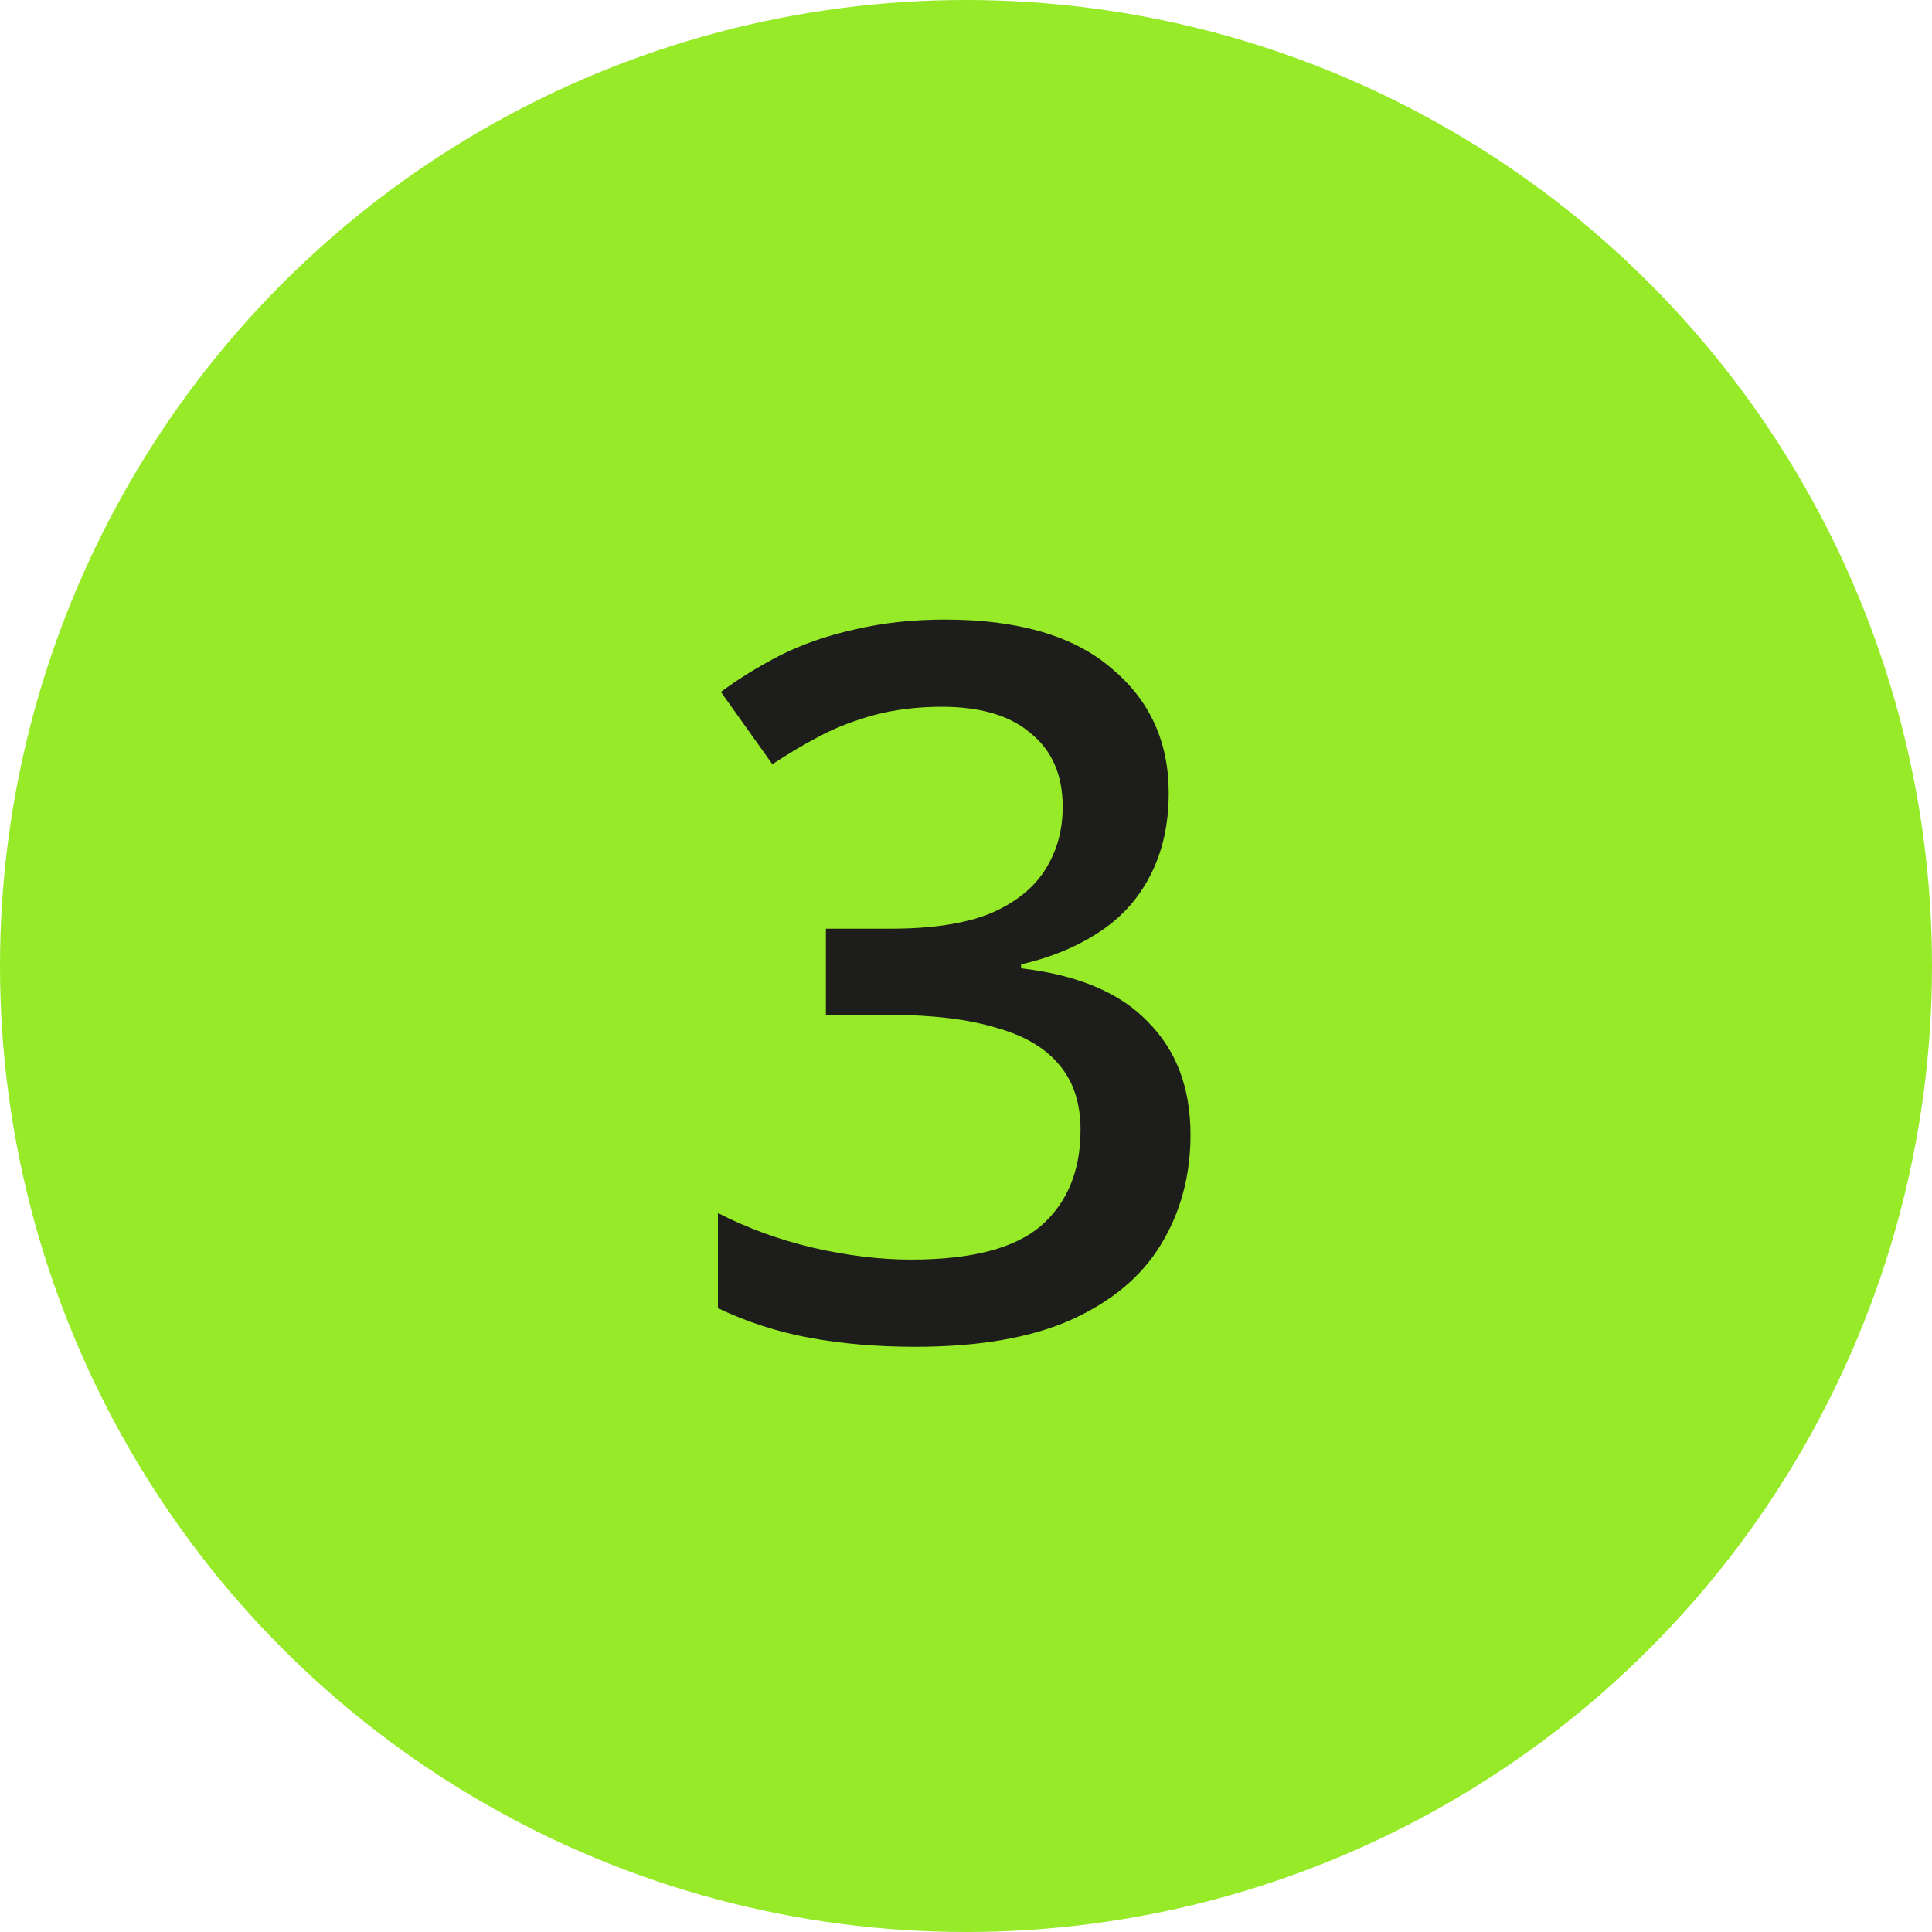
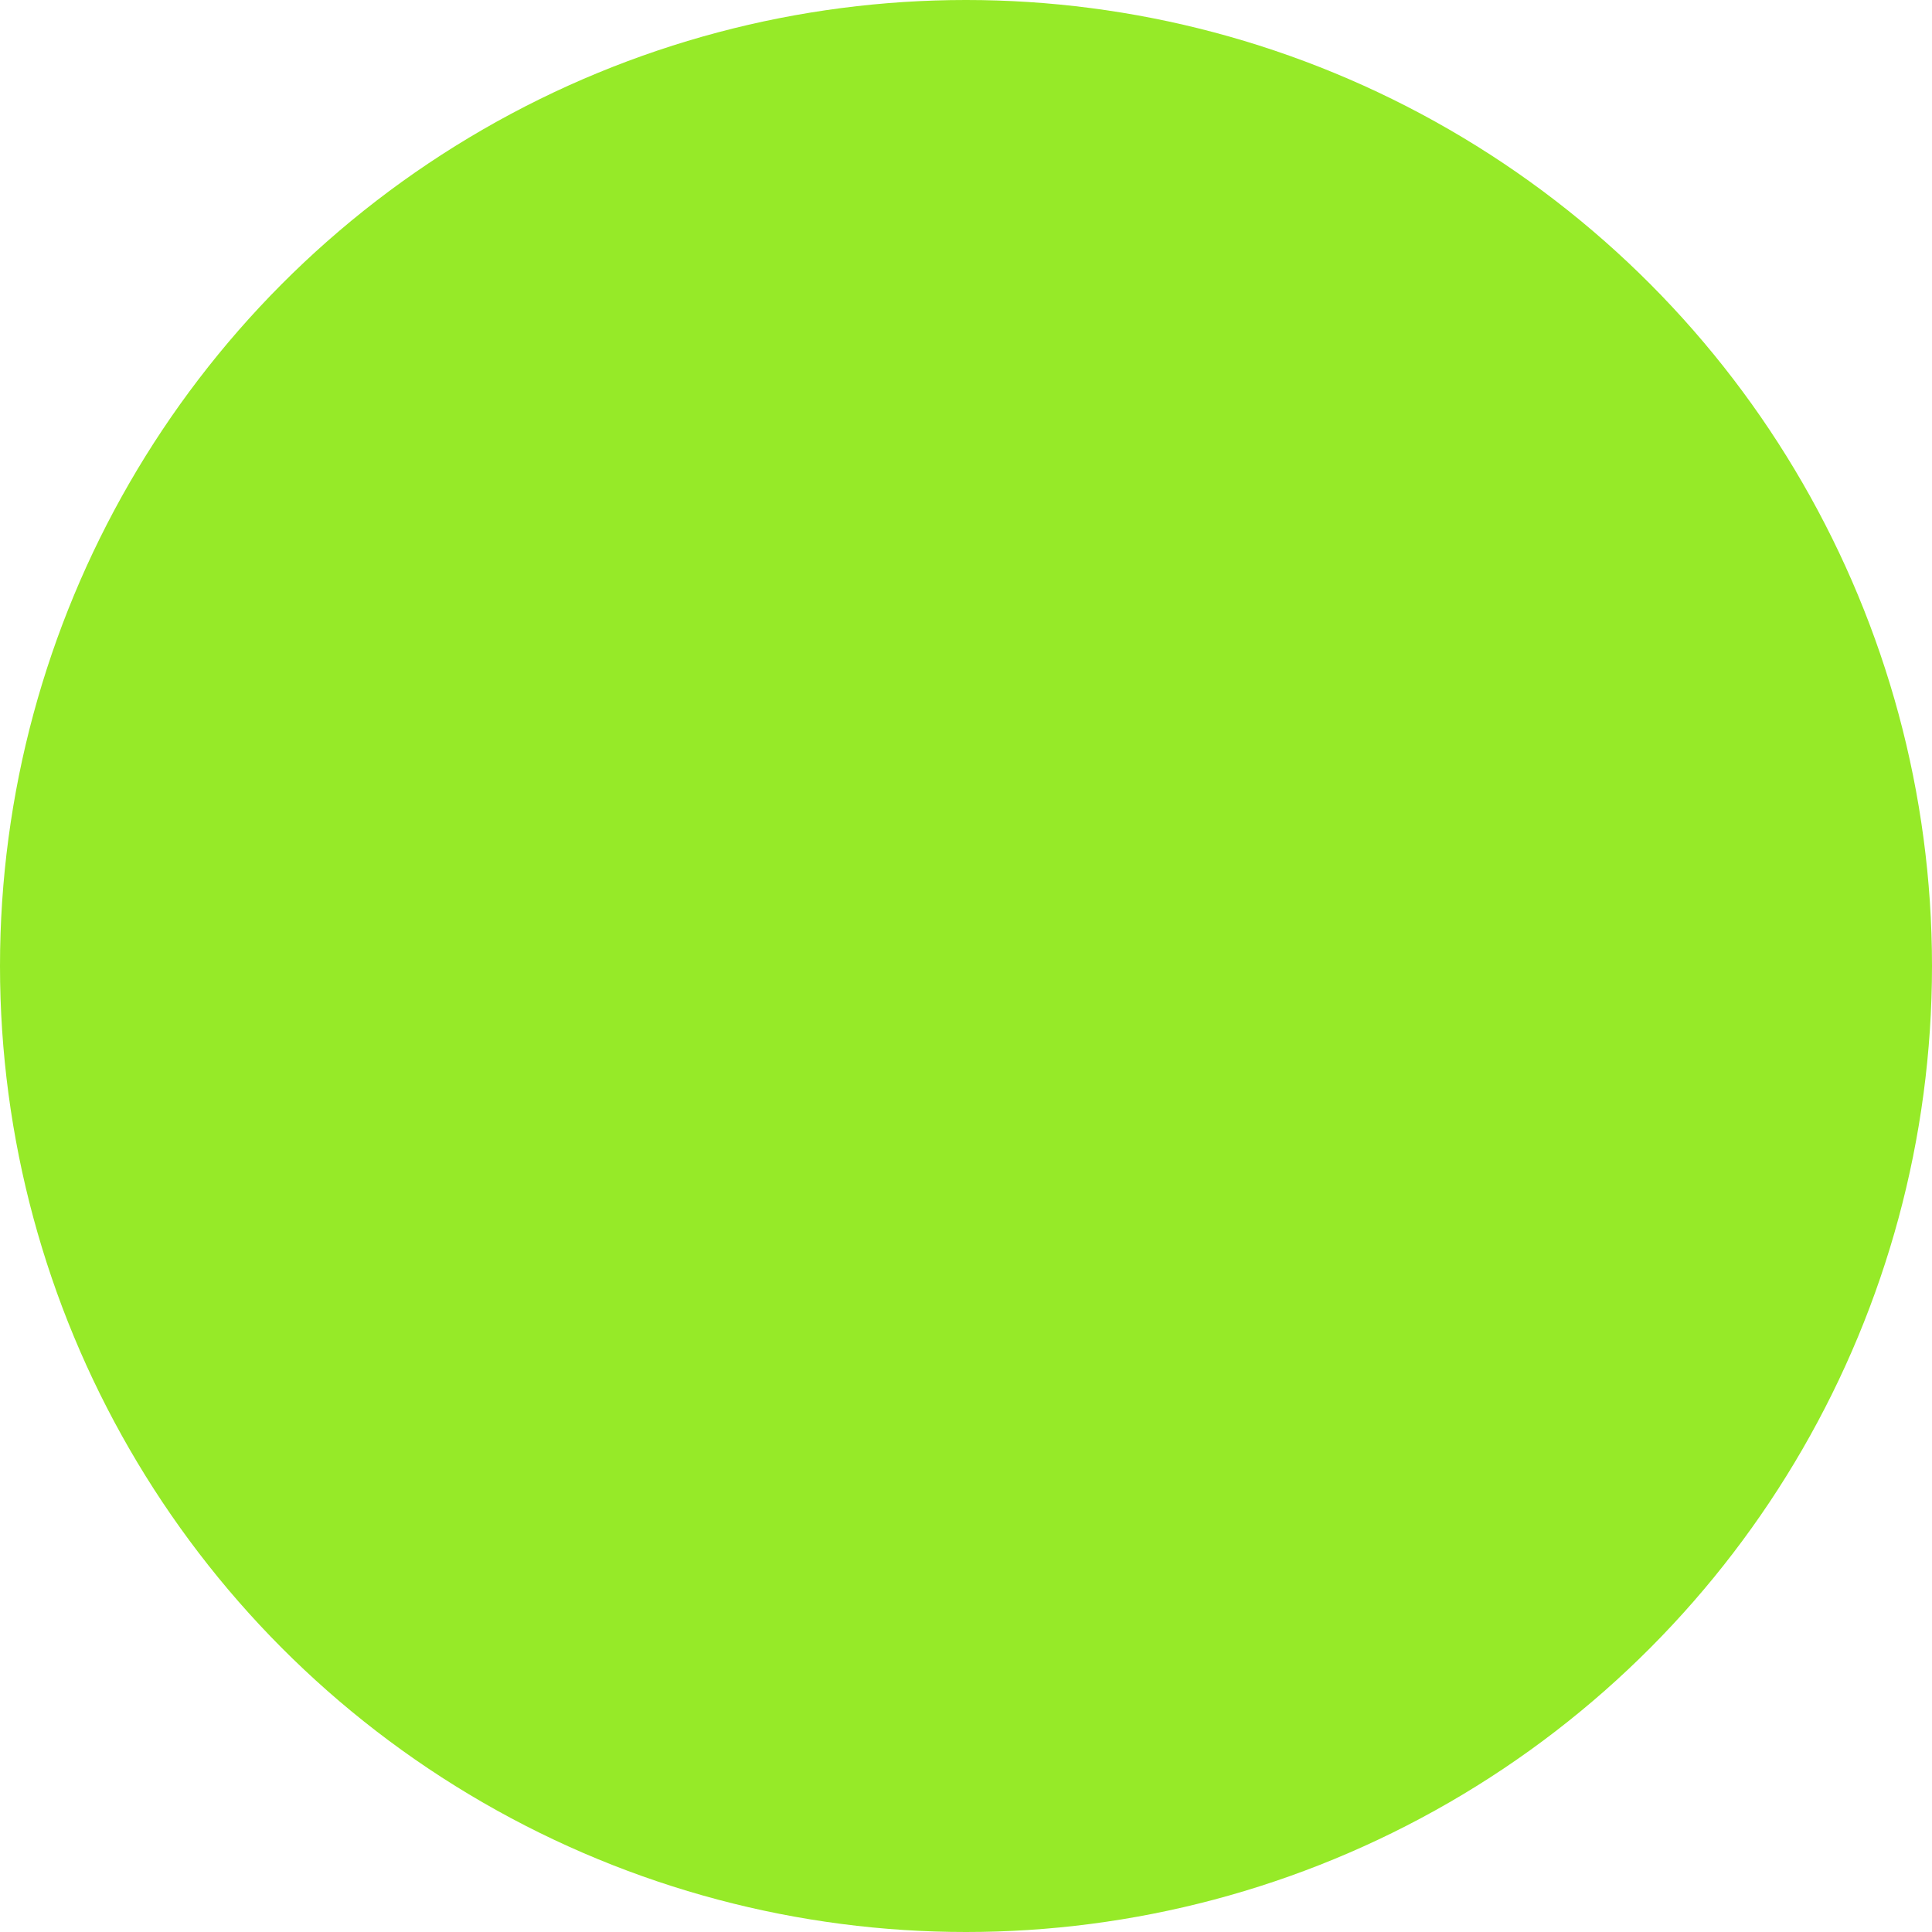
<svg xmlns="http://www.w3.org/2000/svg" width="39" height="39" viewBox="0 0 39 39" fill="none">
  <circle cx="19.5" cy="19.5" r="19.5" fill="#96EA28" />
-   <path d="M23.592 16.007C23.592 16.647 23.465 17.207 23.212 17.687C22.972 18.154 22.625 18.534 22.172 18.827C21.718 19.121 21.198 19.334 20.612 19.467V19.547C21.759 19.681 22.612 20.041 23.172 20.627C23.745 21.201 24.032 21.961 24.032 22.907C24.032 23.734 23.832 24.474 23.432 25.127C23.045 25.767 22.439 26.274 21.612 26.647C20.799 27.007 19.752 27.187 18.472 27.187C17.712 27.187 17.005 27.127 16.352 27.007C15.698 26.887 15.079 26.687 14.492 26.407V24.487C15.092 24.794 15.732 25.027 16.412 25.187C17.105 25.347 17.765 25.427 18.392 25.427C19.605 25.427 20.479 25.201 21.012 24.747C21.545 24.281 21.812 23.634 21.812 22.807C21.812 22.274 21.672 21.841 21.392 21.507C21.112 21.161 20.685 20.907 20.112 20.747C19.538 20.574 18.825 20.487 17.972 20.487H16.672V18.747H17.992C18.805 18.747 19.465 18.647 19.972 18.447C20.479 18.234 20.852 17.941 21.092 17.567C21.332 17.194 21.452 16.767 21.452 16.287C21.452 15.647 21.238 15.154 20.812 14.807C20.398 14.447 19.799 14.267 19.012 14.267C18.532 14.267 18.085 14.321 17.672 14.427C17.272 14.534 16.905 14.674 16.572 14.847C16.238 15.021 15.912 15.214 15.592 15.427L14.552 13.967C14.912 13.701 15.312 13.454 15.752 13.227C16.205 13.001 16.705 12.827 17.252 12.707C17.812 12.574 18.419 12.507 19.072 12.507C20.552 12.507 21.672 12.834 22.432 13.487C23.205 14.127 23.592 14.967 23.592 16.007Z" fill="#1D1D1B" />
</svg>